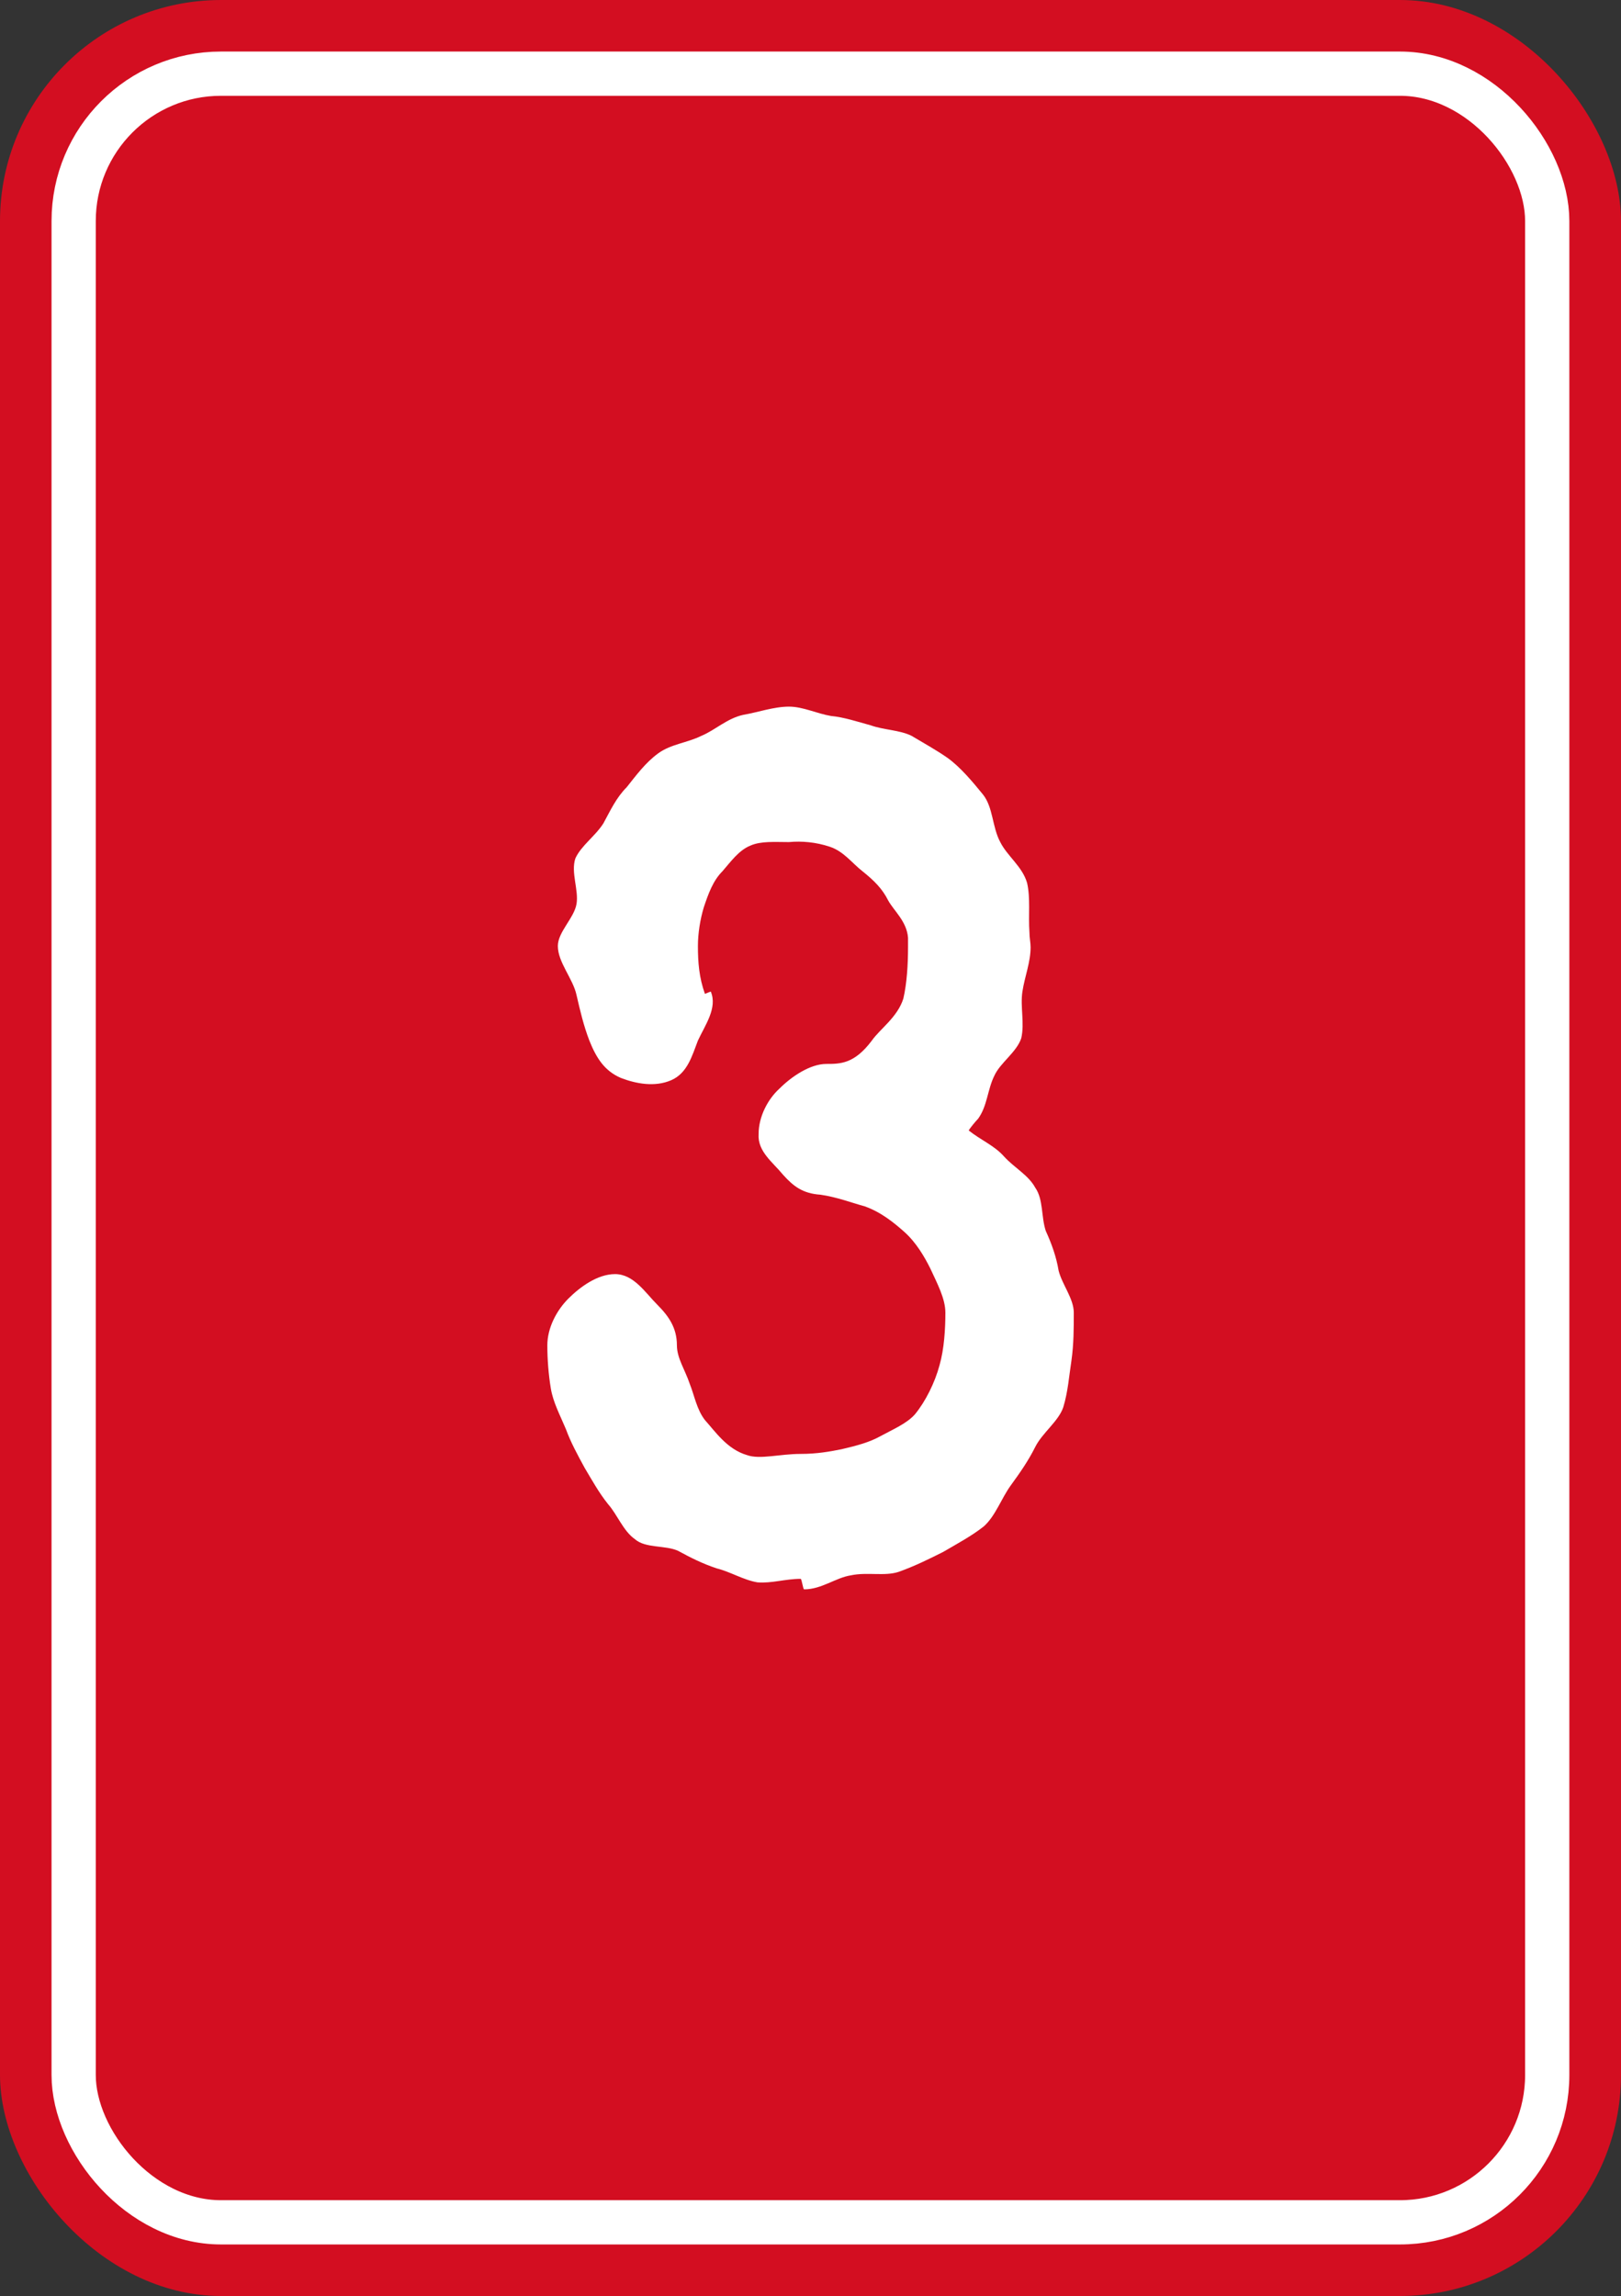
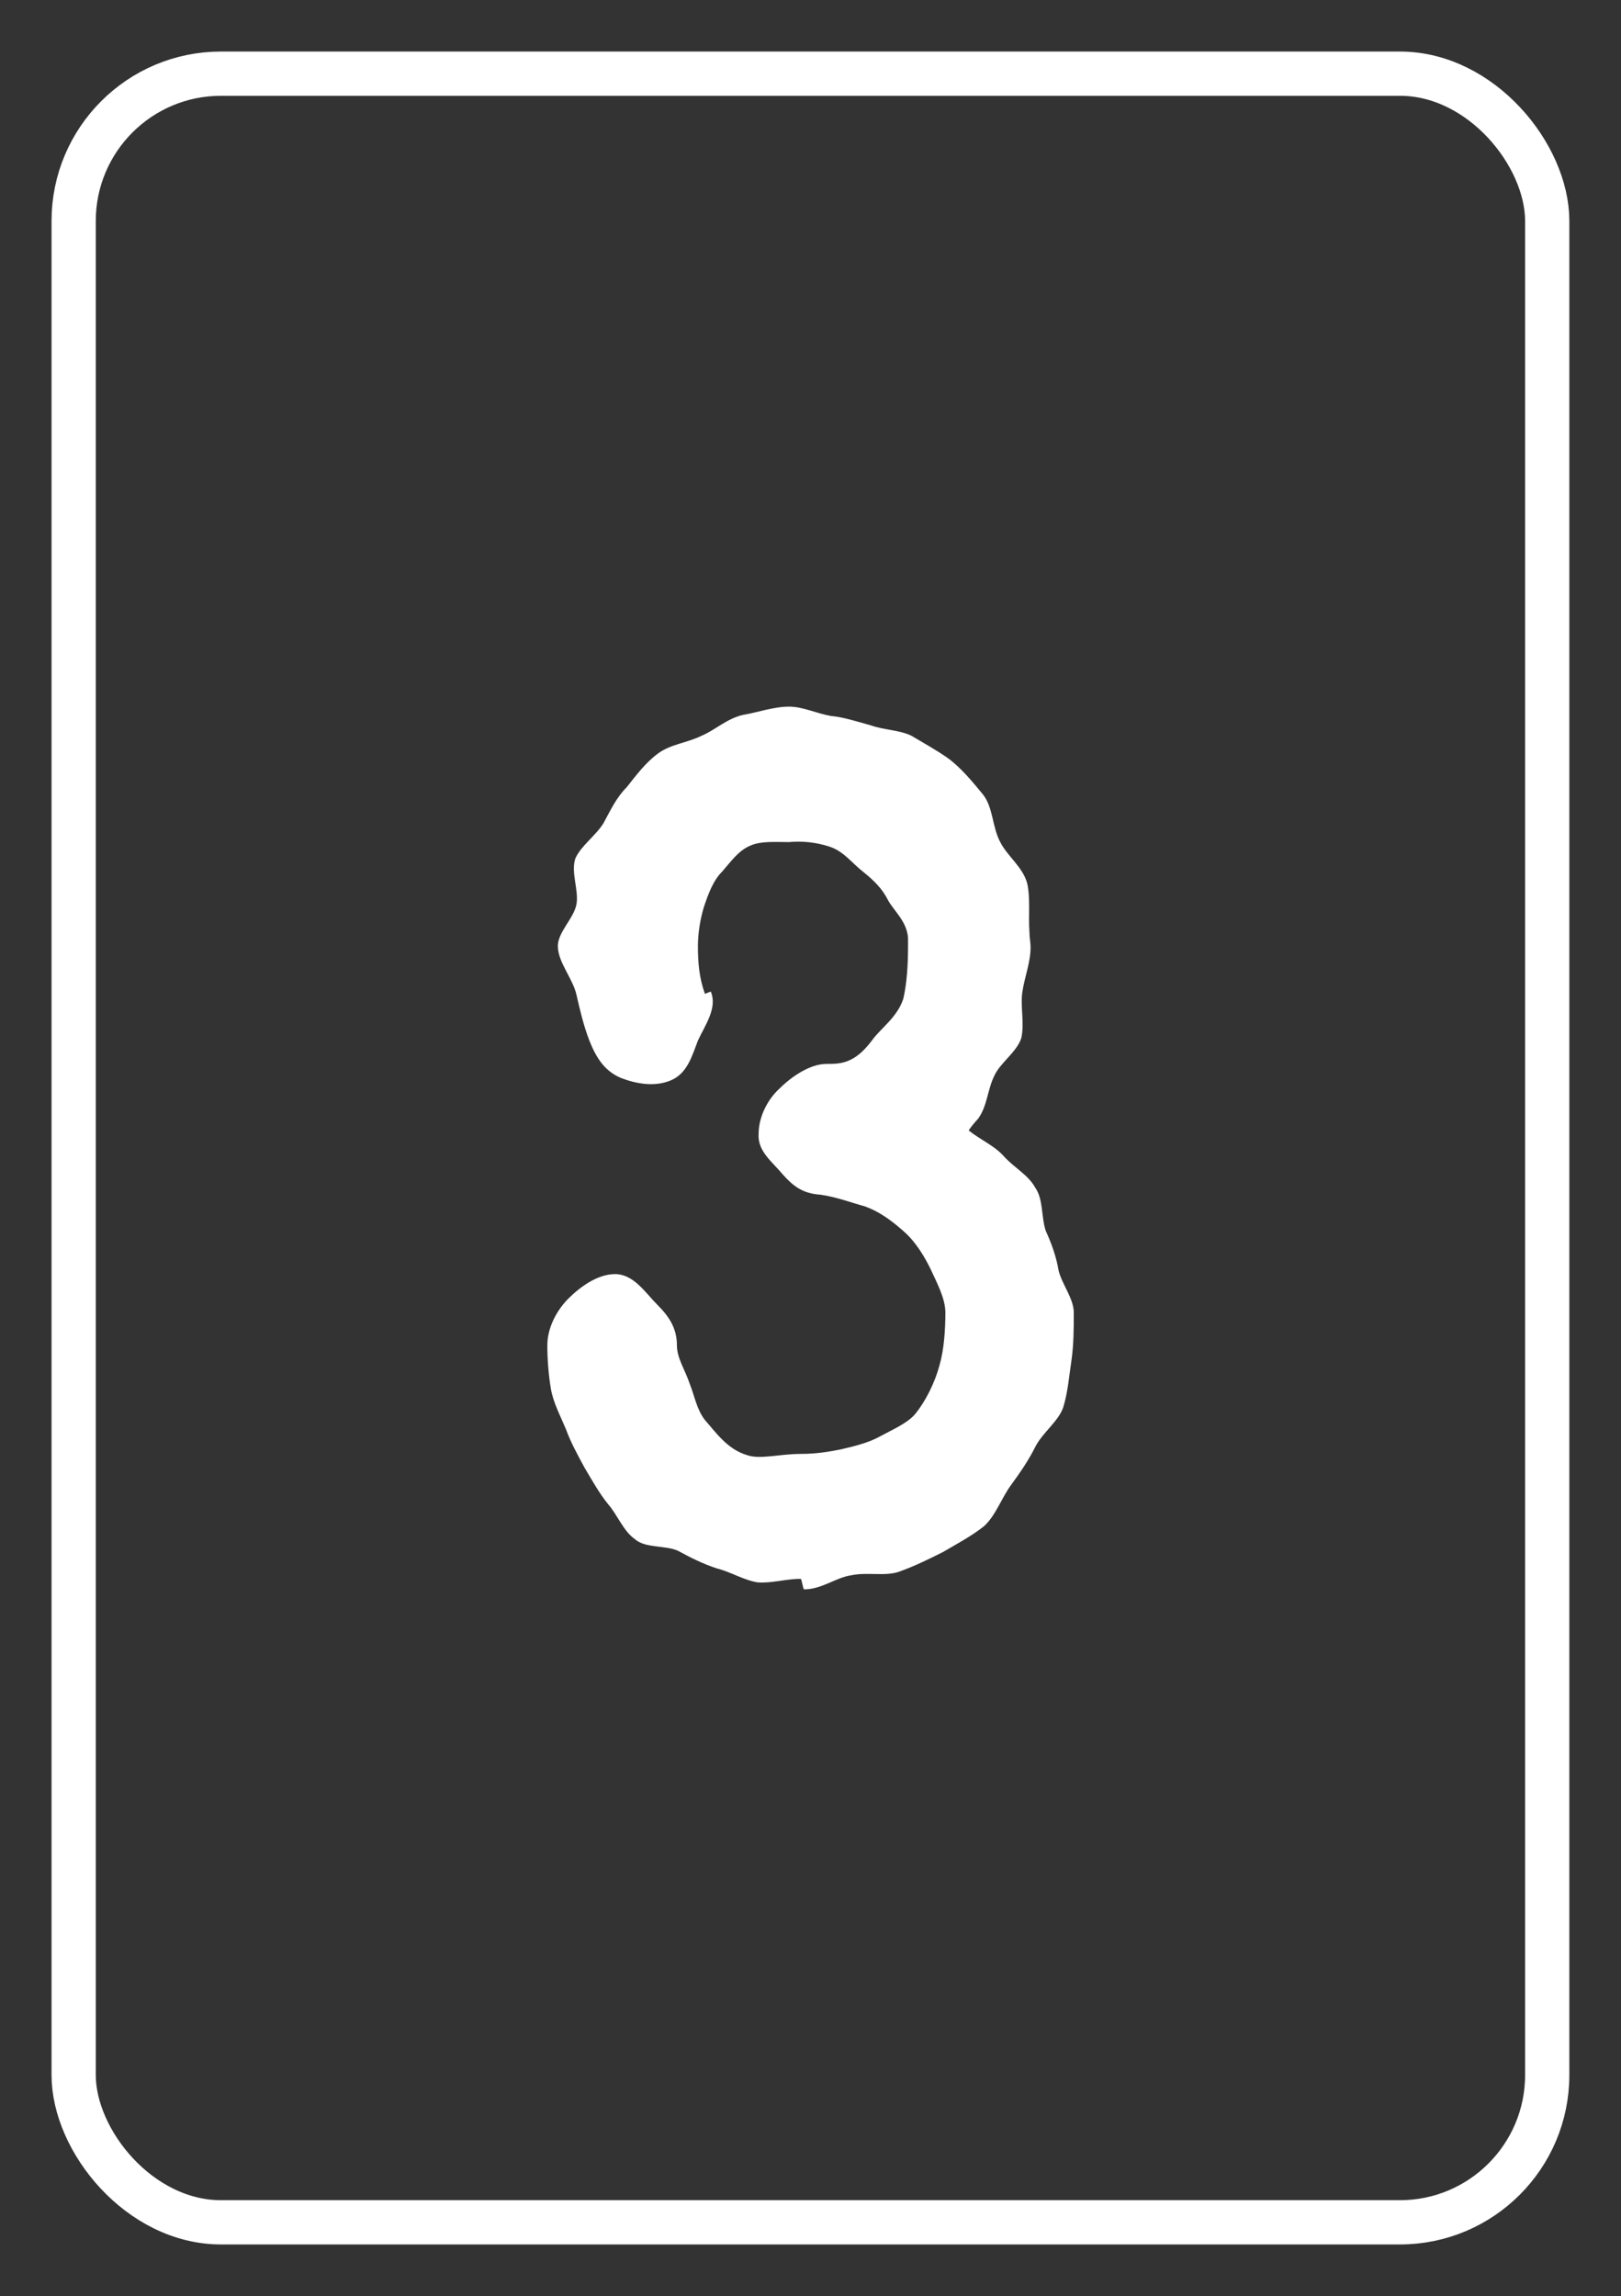
<svg xmlns="http://www.w3.org/2000/svg" id="_レイヤー_2" viewBox="0 0 138.87 196.64">
  <rect x="0" y="0" width="138.87" height="196.64" fill="#333333" stroke="none" />
  <defs>
    <style>.cls-1{fill:#fff;}.cls-2{fill:none;stroke:#fff;stroke-width:3.79px;}.cls-3{fill:#e40a1f;opacity:.9;}</style>
  </defs>
  <g id="_編集モード">
-     <rect class="cls-3" width="138.87" height="196.64" rx="18.94" ry="18.94" />
    <rect class="cls-2" x="6.31" y="6.31" width="126.24" height="184.02" rx="12.62" ry="12.62" />
-     <path class="cls-1" d="m91.79,116.52c-.2,1.3-.3,2.7-.7,4-.4,1.2-1.8,2.2-2.4,3.4-.6,1.2-1.3,2.2-2.1,3.3-.8,1.1-1.3,2.6-2.3,3.5-1,.8-2.3,1.5-3.5,2.2-1.2.6-2.4,1.2-3.8,1.7-1.2.4-2.7,0-4.1.3-1.3.2-2.5,1.2-4,1.2-.1,0-.2-.9-.3-.9-1.3,0-2.5.4-3.7.3-1.2-.2-2.3-.9-3.5-1.2-1.2-.4-2.2-.9-3.3-1.5-1.1-.5-2.8-.2-3.7-1-1-.7-1.5-2.1-2.3-3-.8-1-1.4-2.1-2-3.1-.6-1.1-1.2-2.2-1.6-3.3-.5-1.2-1.1-2.3-1.3-3.5-.2-1.2-.3-2.5-.3-3.7,0-1.5.8-3,1.8-4,1-1,2.5-2.1,4-2.1,1.6,0,2.6,1.6,3.6,2.6s1.7,2,1.7,3.5c0,1.1.7,2.1,1.1,3.3.4,1,.6,2.2,1.3,3.1.9,1,1.9,2.5,3.6,3,1.1.4,2.8-.1,4.6-.1,1.4,0,2.5-.2,3.5-.4,1.3-.3,2.4-.6,3.3-1.1,1.1-.6,2.3-1.1,3-1.9.9-1.1,1.7-2.7,2.1-4.2.4-1.4.5-3.1.5-4.5,0-1.2-.7-2.5-1.3-3.8-.5-1-1.2-2.2-2.2-3.1-.9-.8-2-1.7-3.4-2.2-1.1-.3-2.4-.8-3.8-1-1.5-.1-2.3-.7-3.2-1.7-.9-1.1-2.2-2-2.1-3.5,0-1.5.8-3,1.8-3.9,1-1,2.6-2.1,4-2.1,1.2,0,2.4,0,3.9-2,.7-1,2.2-2,2.7-3.6.3-1.3.4-2.9.4-4.4v-.8c-.1-1.4-1.2-2.3-1.7-3.2-.5-1-1.2-1.7-2.2-2.5-.9-.7-1.6-1.7-2.8-2.1-1.2-.4-2.4-.5-3.5-.4-1.2,0-2.4-.1-3.3.3-1,.4-1.7,1.4-2.4,2.2-.8.8-1.2,1.9-1.6,3.1-.3,1-.5,2.2-.5,3.3,0,1.4.1,2.7.6,4.1l.5-.2c.6,1.4-.5,2.9-1.1,4.2-.5,1.3-.9,2.8-2.3,3.4-1.4.6-3,.3-4.3-.2-1.4-.6-2.1-1.7-2.7-3.2-.5-1.3-.8-2.6-1.1-3.9-.3-1.4-1.6-2.8-1.6-4.2,0-1.2,1.4-2.4,1.6-3.6.2-1.2-.5-2.7-.1-3.9.5-1.1,1.7-1.9,2.4-3,.6-1.1,1.1-2.2,2-3.1.8-1,1.6-2.1,2.7-2.9,1.1-.8,2.5-.9,3.7-1.5,1.2-.5,2.2-1.5,3.6-1.8,1.2-.2,2.6-.7,3.9-.7,1.2,0,2.4.6,3.6.8,1.1.1,2.3.5,3.4.8,1.1.4,2.5.4,3.5.9,1,.6,2.1,1.2,3.1,1.9,1.1.8,2.1,2,3,3.1.9,1.1.8,2.8,1.5,4.1.6,1.2,1.9,2.1,2.3,3.5.3,1.3.1,2.8.2,4.2,0,.5.1.9.1,1.3,0,1.3-.5,2.5-.7,3.8-.2,1.3.2,2.7-.1,4-.4,1.2-1.8,2.1-2.3,3.2-.6,1.2-.6,2.6-1.4,3.7-.2.2-.7.8-.8,1,1,.8,2.2,1.3,3,2.2.9,1,2.1,1.6,2.7,2.7.7,1,.5,2.5.9,3.7.5,1.1.9,2.2,1.1,3.4.3,1.2,1.3,2.4,1.3,3.6,0,1.3,0,2.7-.2,4.1Z" />
+     <path class="cls-1" d="m91.79,116.52c-.2,1.3-.3,2.7-.7,4-.4,1.2-1.8,2.2-2.4,3.4-.6,1.2-1.3,2.2-2.1,3.3-.8,1.1-1.3,2.6-2.3,3.5-1,.8-2.3,1.5-3.5,2.2-1.2.6-2.4,1.2-3.8,1.7-1.2.4-2.7,0-4.1.3-1.3.2-2.5,1.2-4,1.2-.1,0-.2-.9-.3-.9-1.3,0-2.5.4-3.7.3-1.2-.2-2.3-.9-3.5-1.2-1.2-.4-2.2-.9-3.3-1.5-1.1-.5-2.8-.2-3.7-1-1-.7-1.5-2.1-2.3-3-.8-1-1.4-2.1-2-3.1-.6-1.1-1.2-2.2-1.6-3.3-.5-1.2-1.1-2.3-1.3-3.5-.2-1.2-.3-2.5-.3-3.7,0-1.5.8-3,1.8-4,1-1,2.5-2.1,4-2.1,1.6,0,2.6,1.6,3.6,2.6s1.7,2,1.7,3.5c0,1.1.7,2.1,1.1,3.3.4,1,.6,2.2,1.3,3.1.9,1,1.9,2.5,3.6,3,1.1.4,2.8-.1,4.6-.1,1.4,0,2.5-.2,3.5-.4,1.3-.3,2.4-.6,3.3-1.1,1.1-.6,2.3-1.1,3-1.9.9-1.1,1.7-2.7,2.1-4.2.4-1.4.5-3.1.5-4.5,0-1.2-.7-2.5-1.3-3.8-.5-1-1.2-2.2-2.2-3.1-.9-.8-2-1.7-3.4-2.2-1.1-.3-2.4-.8-3.8-1-1.5-.1-2.3-.7-3.2-1.7-.9-1.1-2.2-2-2.1-3.5,0-1.5.8-3,1.8-3.9,1-1,2.6-2.1,4-2.1,1.2,0,2.4,0,3.9-2,.7-1,2.2-2,2.7-3.6.3-1.3.4-2.9.4-4.4v-.8c-.1-1.4-1.2-2.3-1.7-3.2-.5-1-1.2-1.7-2.2-2.5-.9-.7-1.6-1.7-2.8-2.1-1.2-.4-2.4-.5-3.5-.4-1.2,0-2.4-.1-3.3.3-1,.4-1.7,1.4-2.4,2.2-.8.8-1.2,1.9-1.6,3.1-.3,1-.5,2.2-.5,3.3,0,1.4.1,2.7.6,4.1l.5-.2c.6,1.4-.5,2.9-1.1,4.2-.5,1.3-.9,2.8-2.3,3.4-1.4.6-3,.3-4.3-.2-1.4-.6-2.1-1.7-2.7-3.2-.5-1.3-.8-2.6-1.1-3.9-.3-1.4-1.6-2.8-1.6-4.2,0-1.2,1.4-2.4,1.6-3.6.2-1.2-.5-2.7-.1-3.9.5-1.1,1.7-1.9,2.4-3,.6-1.1,1.1-2.2,2-3.1.8-1,1.6-2.1,2.7-2.9,1.1-.8,2.5-.9,3.7-1.5,1.2-.5,2.2-1.5,3.6-1.8,1.2-.2,2.6-.7,3.9-.7,1.2,0,2.4.6,3.6.8,1.1.1,2.3.5,3.4.8,1.1.4,2.5.4,3.5.9,1,.6,2.1,1.2,3.1,1.9,1.1.8,2.1,2,3,3.1.9,1.1.8,2.8,1.5,4.1.6,1.2,1.9,2.1,2.3,3.5.3,1.3.1,2.8.2,4.2,0,.5.1.9.1,1.3,0,1.3-.5,2.5-.7,3.8-.2,1.3.2,2.7-.1,4-.4,1.2-1.8,2.1-2.3,3.2-.6,1.2-.6,2.6-1.4,3.7-.2.2-.7.8-.8,1,1,.8,2.2,1.3,3,2.2.9,1,2.1,1.6,2.7,2.7.7,1,.5,2.5.9,3.7.5,1.1.9,2.2,1.1,3.4.3,1.2,1.3,2.4,1.3,3.6,0,1.3,0,2.7-.2,4.1" />
  </g>
</svg>